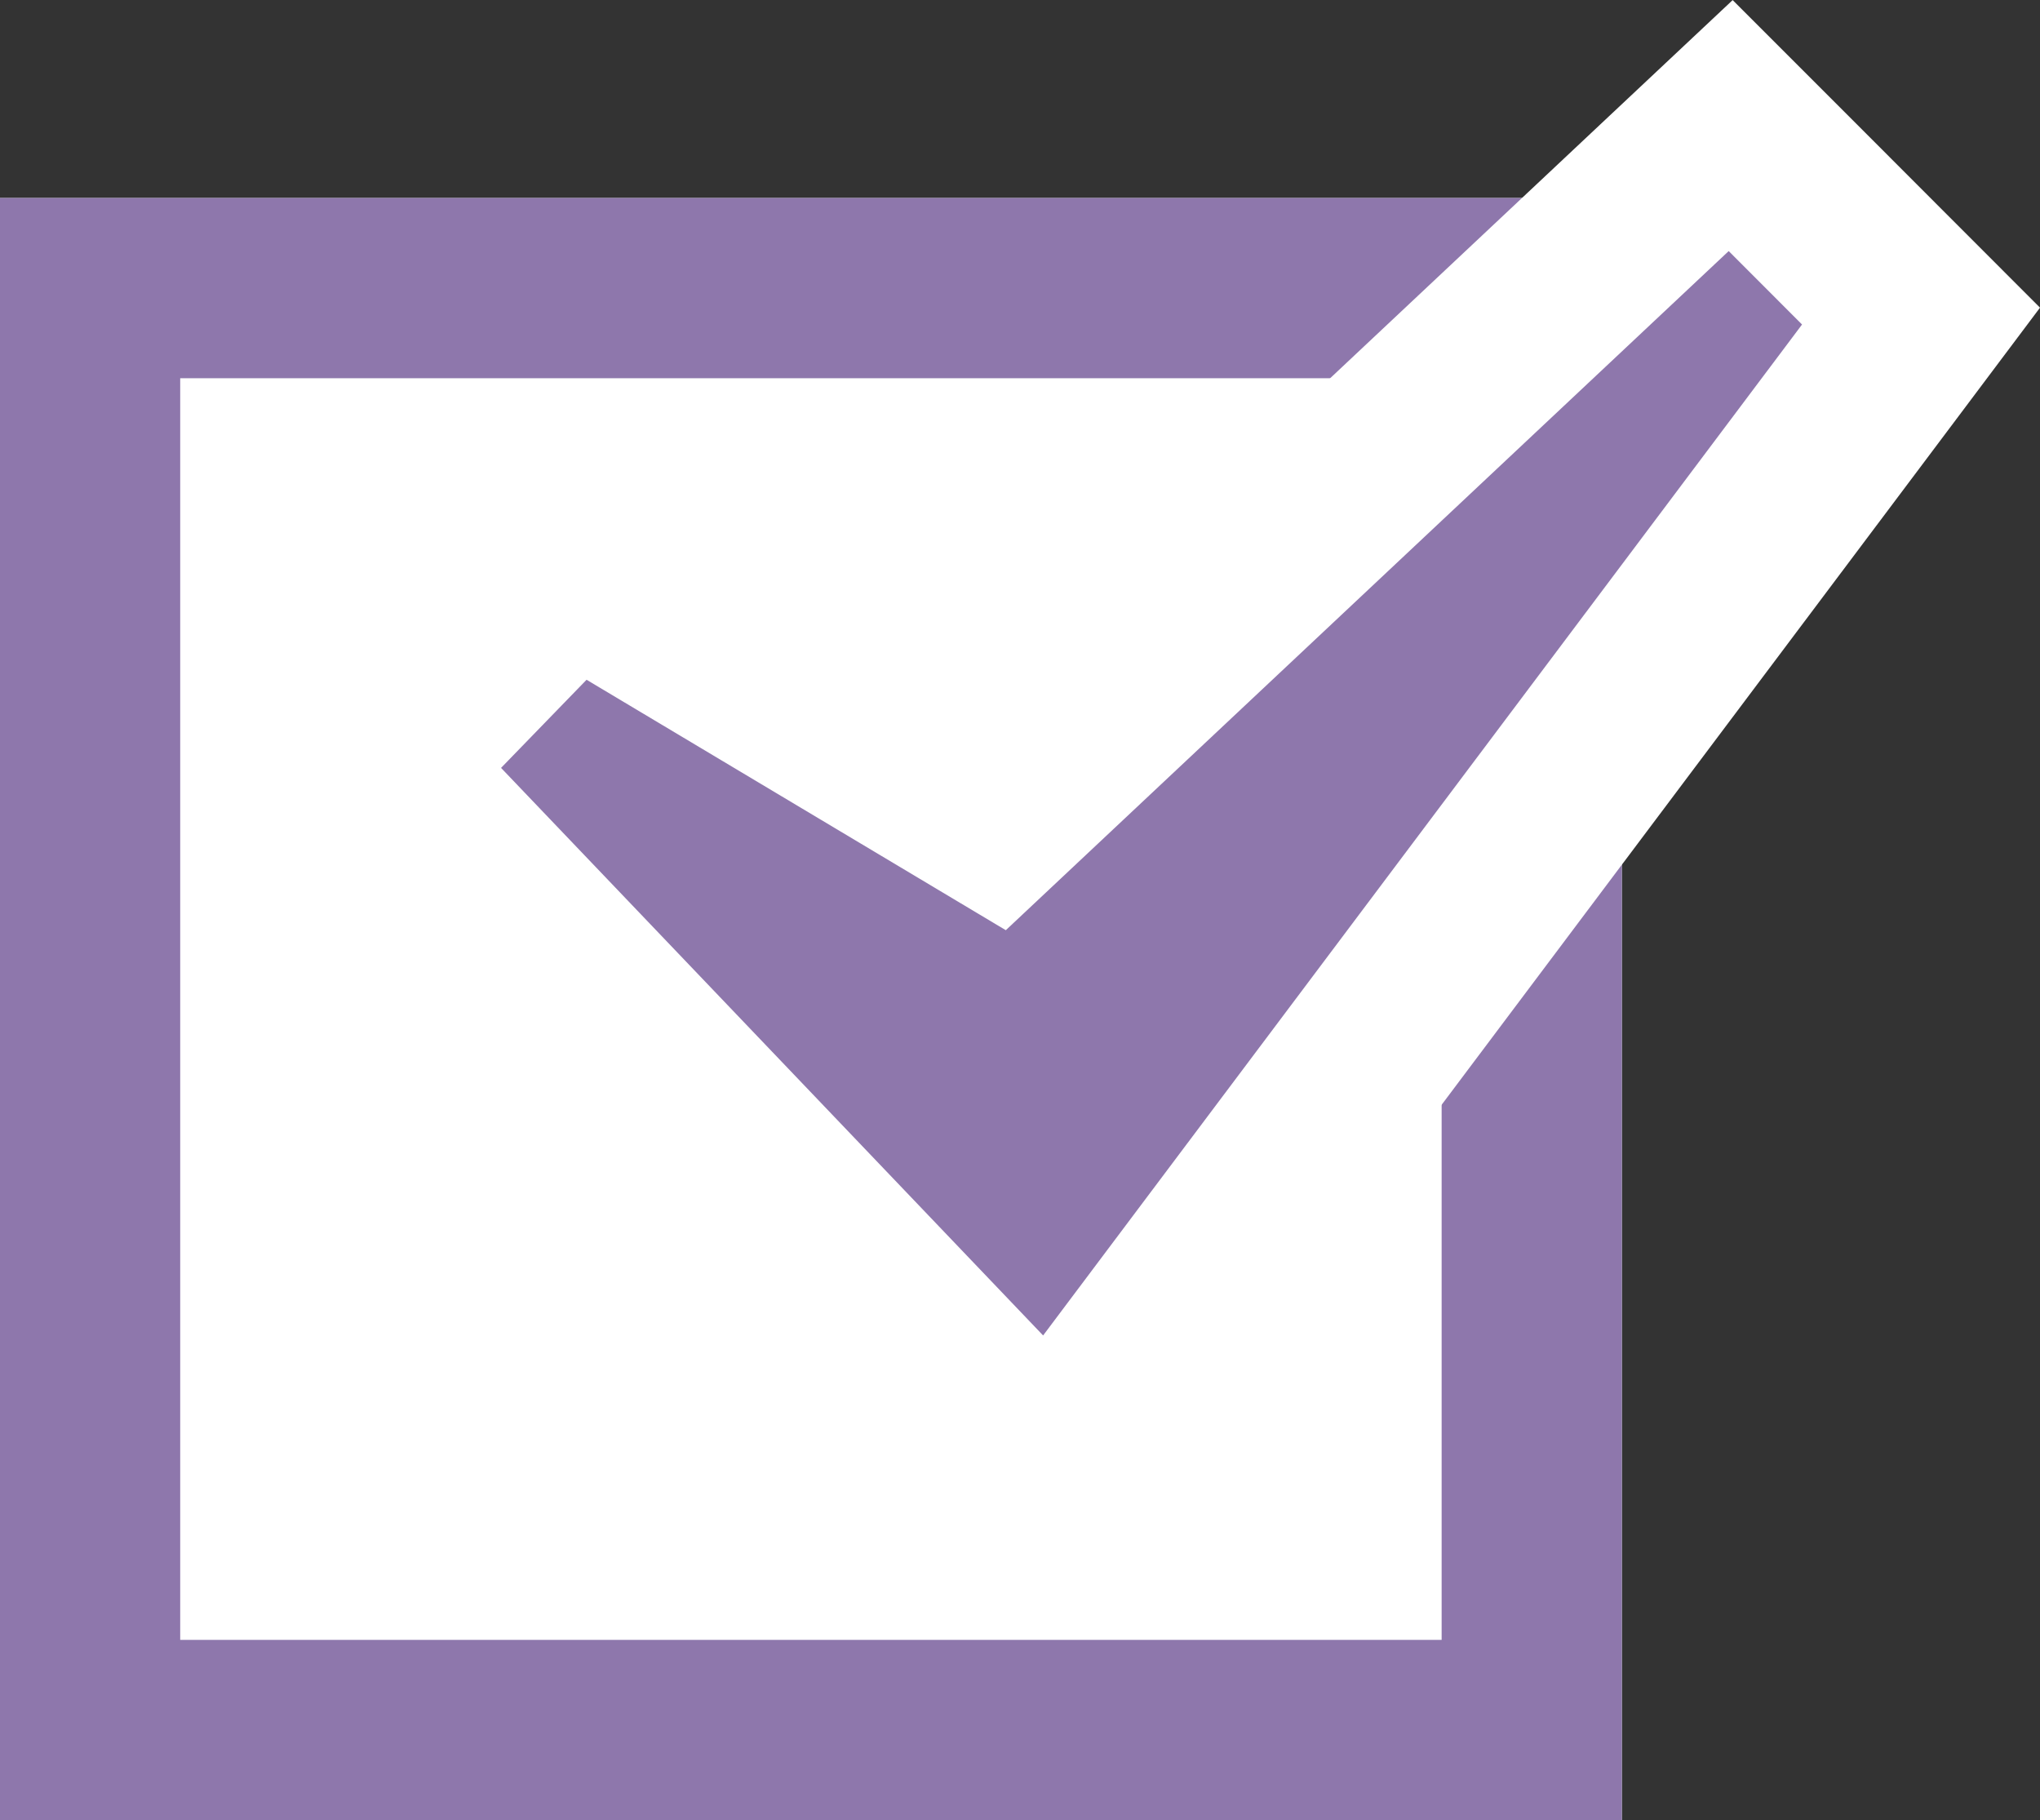
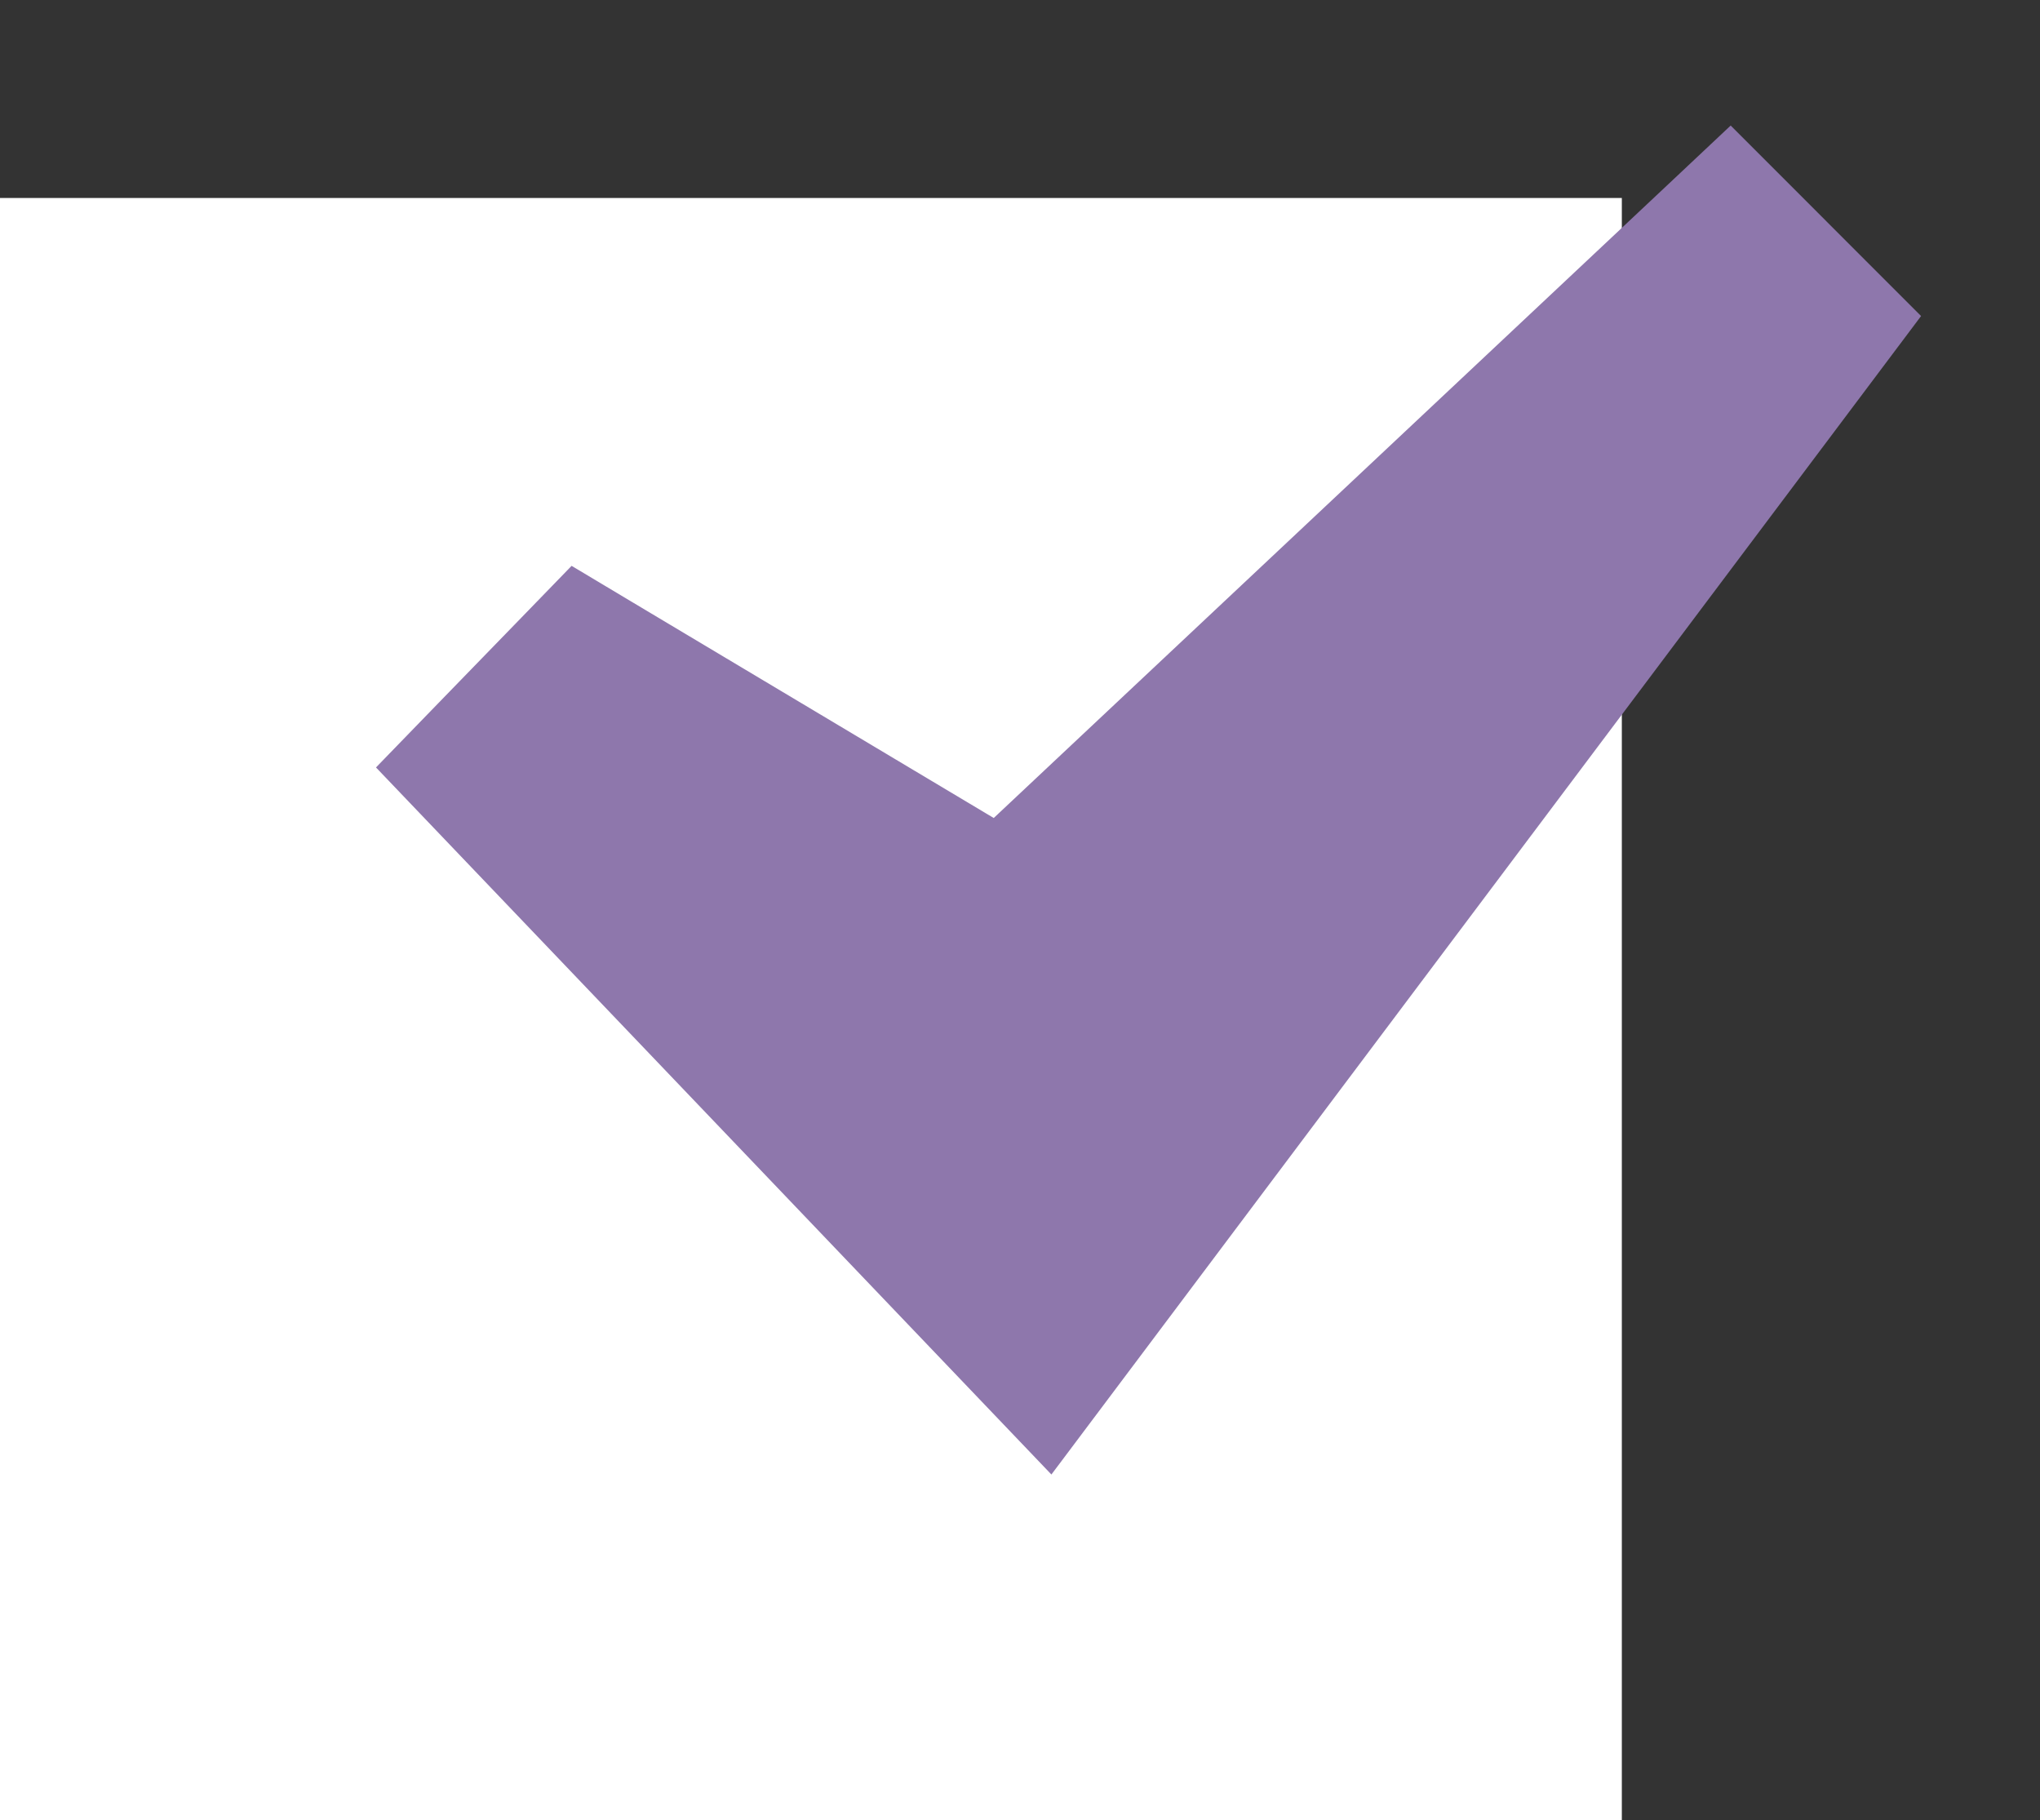
<svg xmlns="http://www.w3.org/2000/svg" width="22.641" height="20.197" viewBox="0 0 22.641 20.197">
  <rect x="0" y="0" width="22.641" height="20.197" fill="#333333" stroke="none" />
  <g id="icon" transform="translate(-468 -781.803)">
    <g id="長方形_311" data-name="長方形 311" transform="translate(468 784)" fill="#fff" stroke="#8e77ac" stroke-width="2">
      <rect width="18" height="18" stroke="none" />
-       <rect x="1" y="1" width="16" height="16" fill="none" />
    </g>
    <g id="iconmonstr-check-mark-10" transform="translate(473.561 782.6)" fill="#8e77ac">
-       <path d="M 6.108 15.565 L 5.293 14.712 L -0.723 8.415 L -1.388 7.719 L -0.718 7.028 L 0.232 6.05 L 0.783 5.482 L 1.462 5.888 L 5.468 8.28 L 12.941 1.26 L 13.647 0.596 L 14.333 1.282 L 15.147 2.097 L 15.76 2.71 L 15.239 3.404 L 6.816 14.622 L 6.108 15.565 Z" stroke="none" />
-       <path d="M 13.625 1.989 L 5.602 9.525 L 0.949 6.746 L -4.76837158203125e-06 7.724 L 6.016 14.022 L 14.439 2.804 L 13.625 1.989 M 13.669 -0.796 L 15.04 0.575 L 15.854 1.39 L 17.08 2.617 L 16.039 4.004 L 7.616 15.222 L 6.2 17.109 L 4.57 15.403 L -1.446 9.106 L -2.776 7.713 L -1.435 6.331 L -0.486 5.353 L 0.616 4.218 L 1.975 5.029 L 5.333 7.034 L 12.256 0.531 L 13.669 -0.796 Z" stroke="none" fill="#fff" />
+       <path d="M 6.108 15.565 L 5.293 14.712 L -0.723 8.415 L -1.388 7.719 L -0.718 7.028 L 0.232 6.05 L 0.783 5.482 L 1.462 5.888 L 5.468 8.28 L 12.941 1.26 L 13.647 0.596 L 14.333 1.282 L 15.147 2.097 L 15.76 2.71 L 15.239 3.404 L 6.108 15.565 Z" stroke="none" />
    </g>
  </g>
</svg>